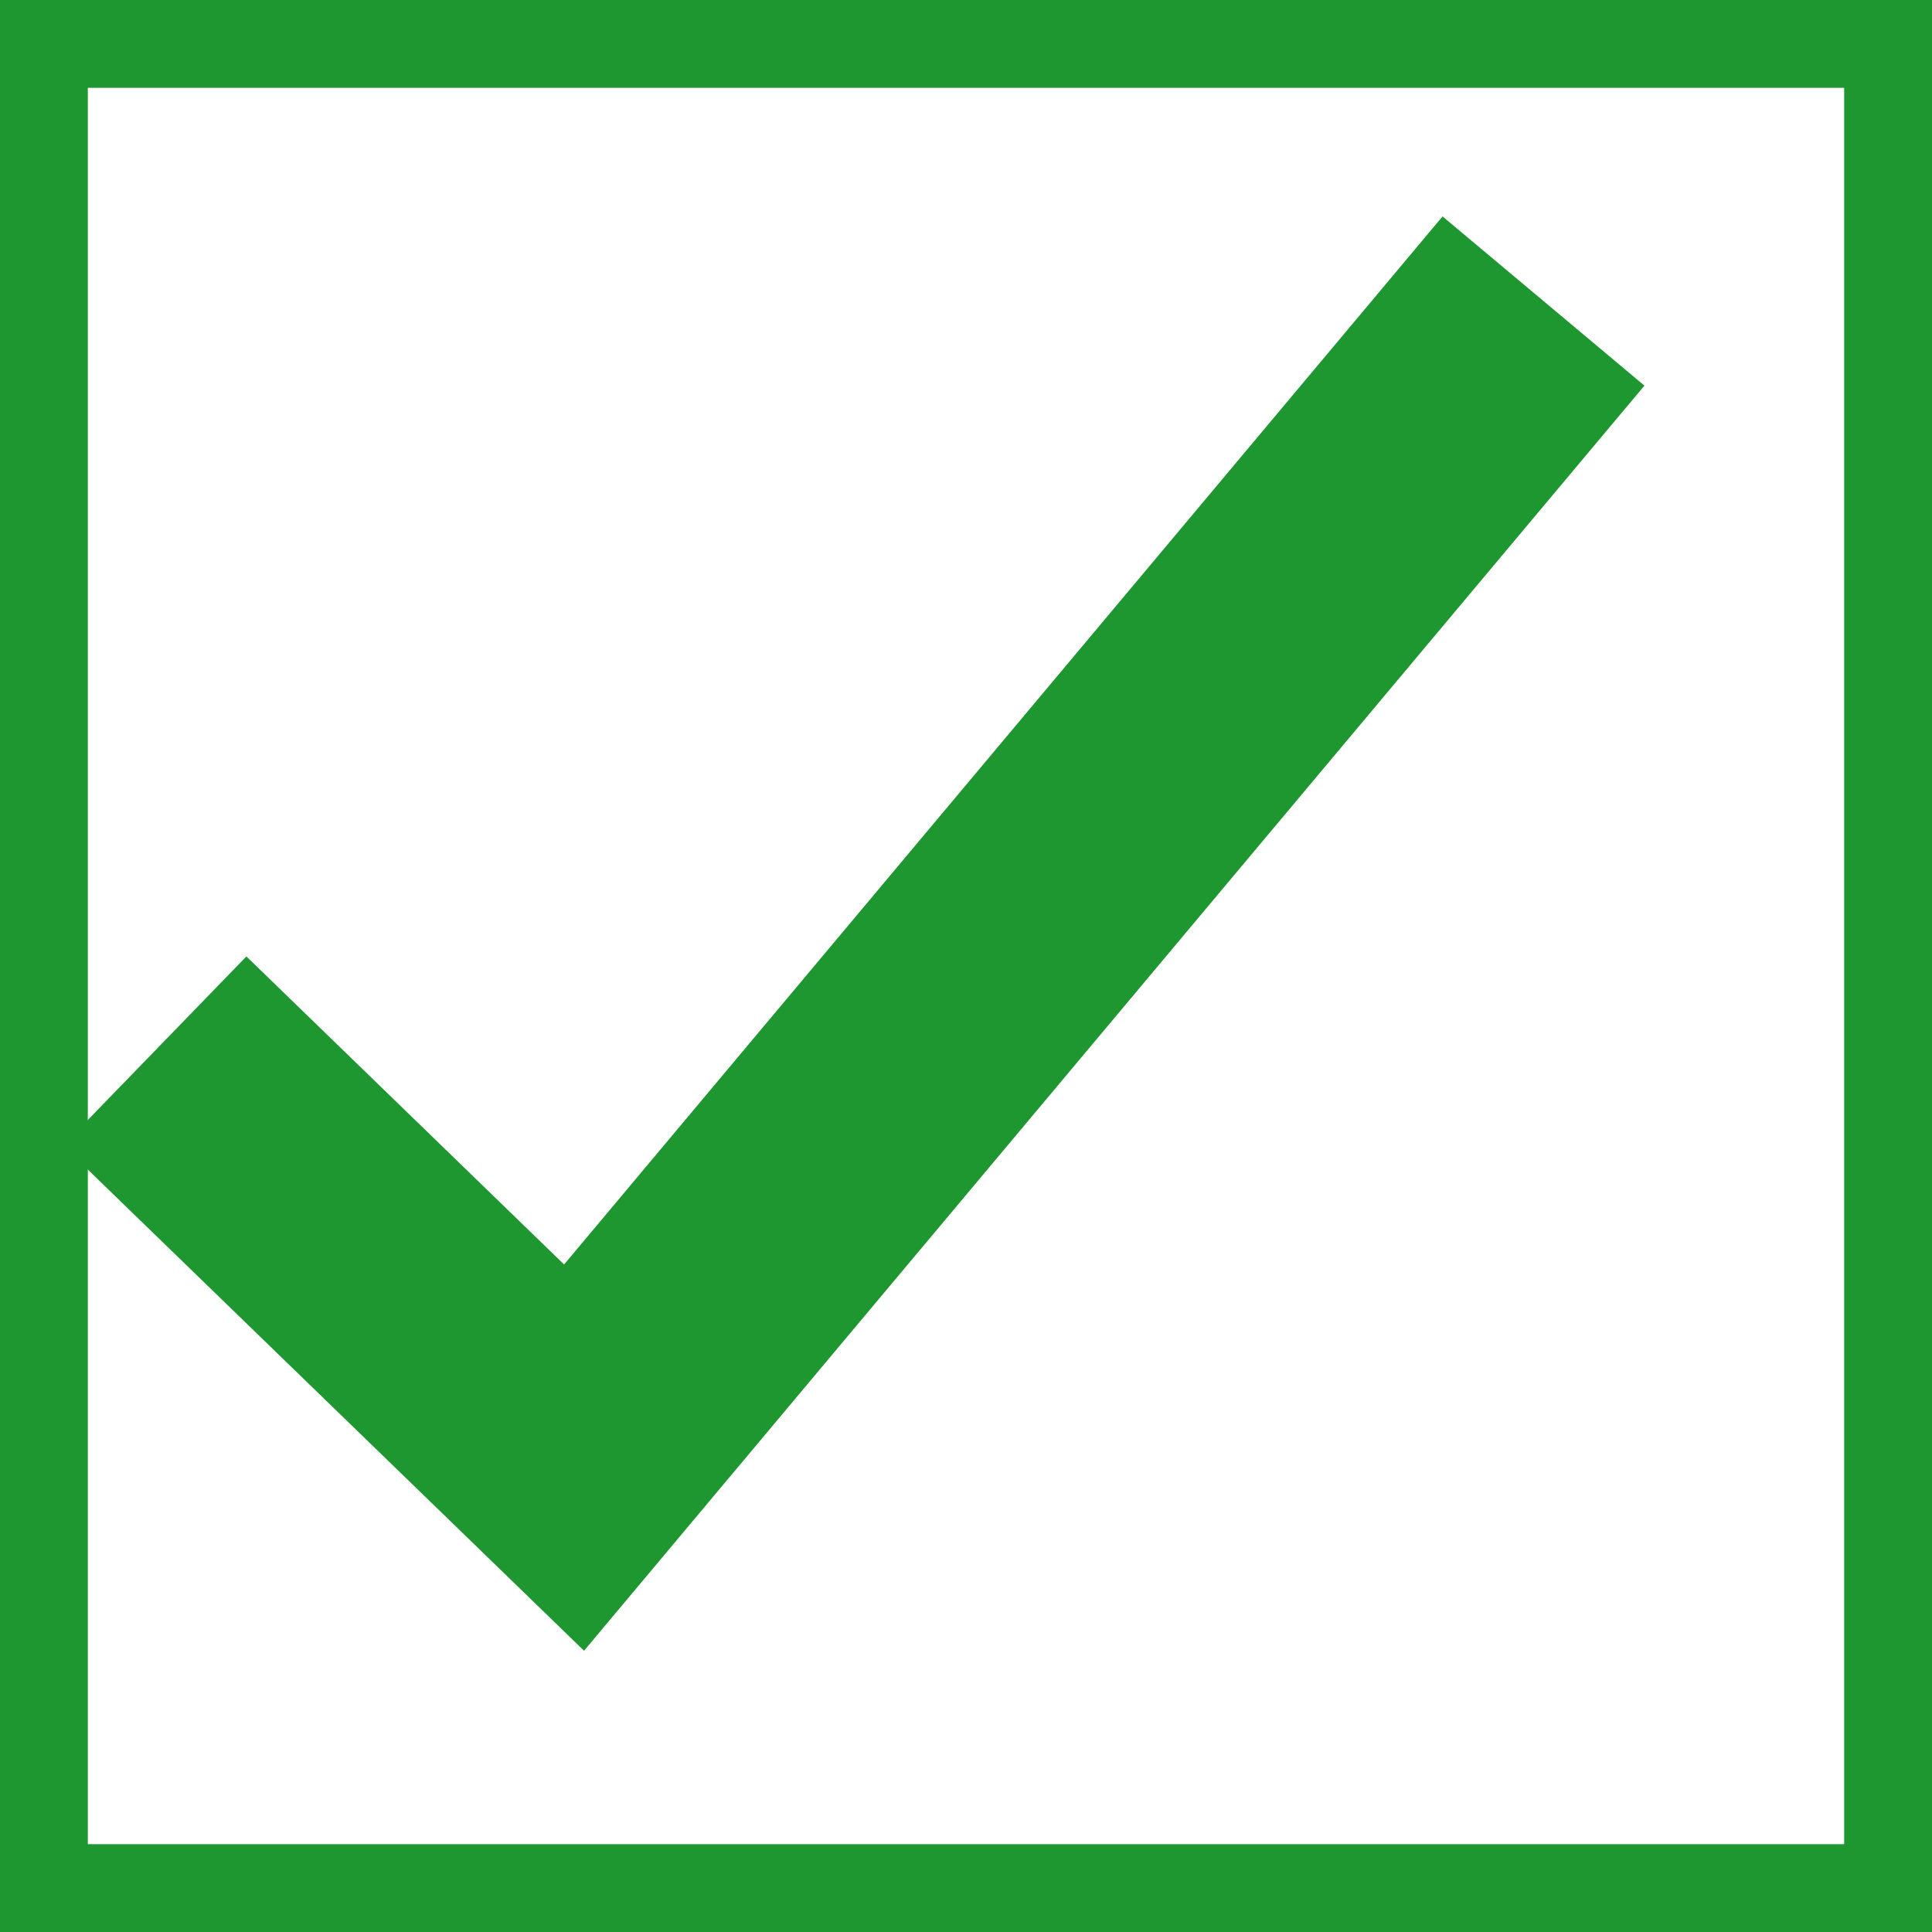
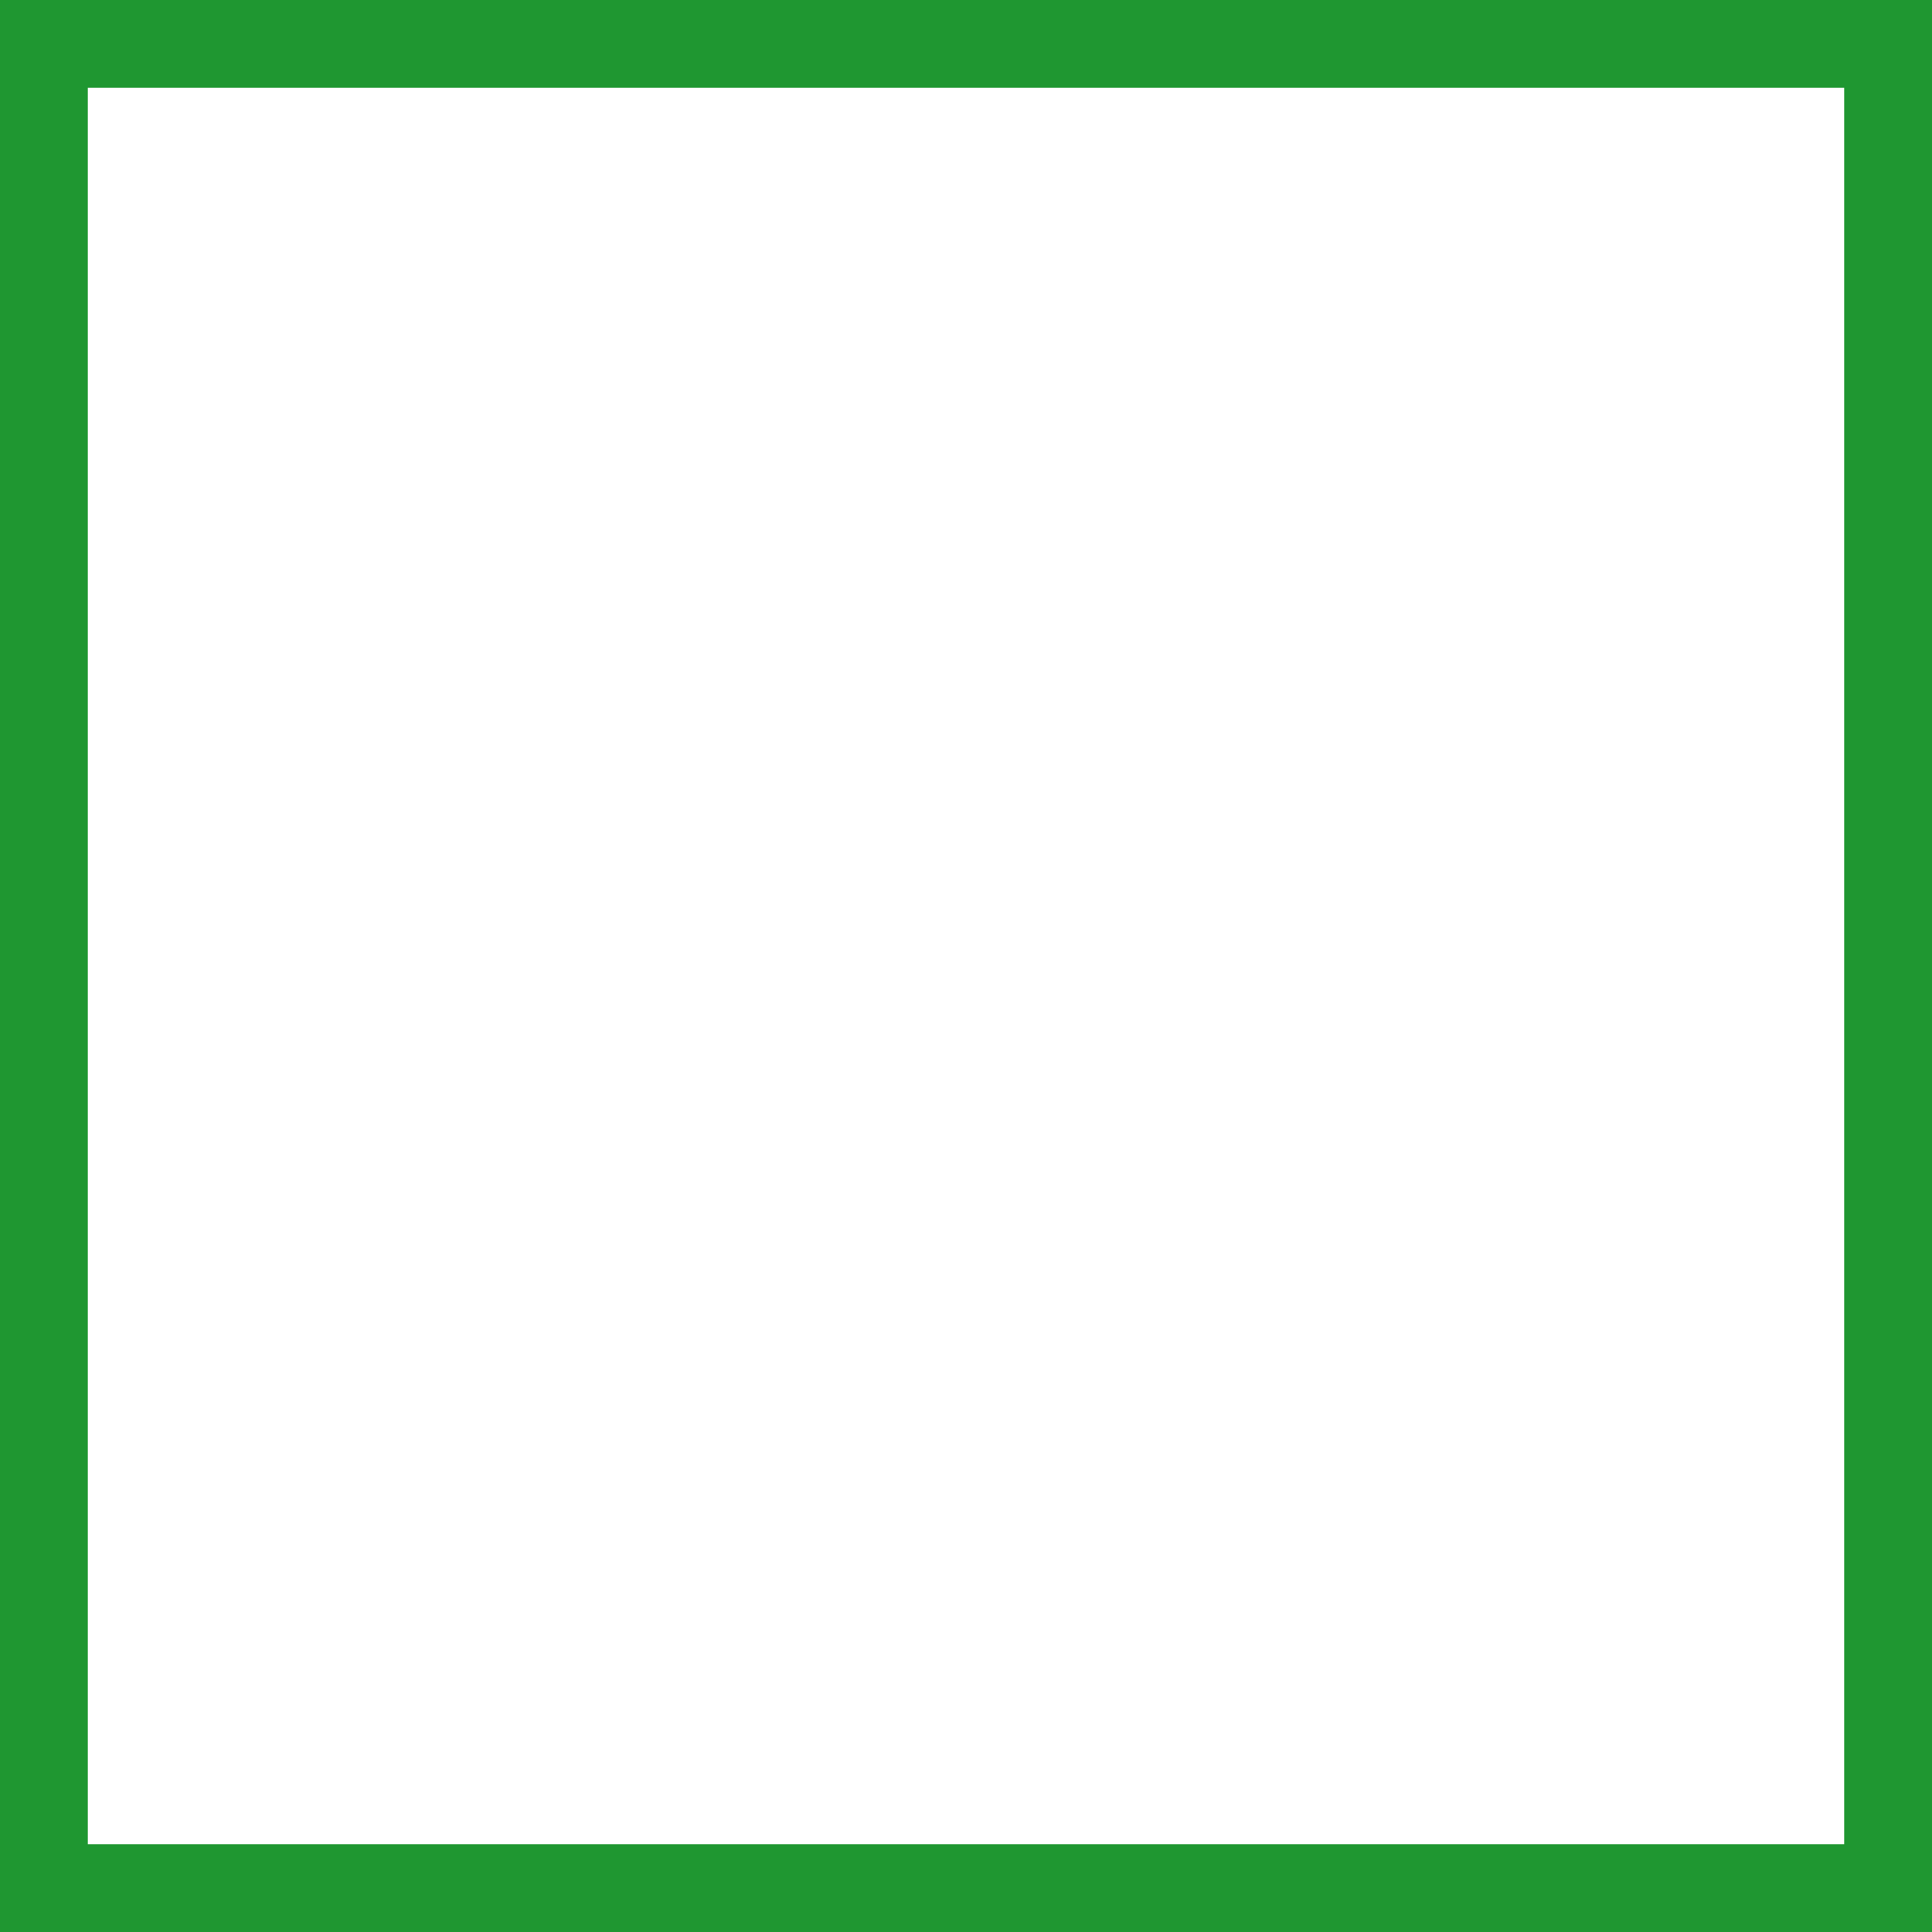
<svg xmlns="http://www.w3.org/2000/svg" width="22" height="22" viewBox="0 0 22 22">
  <g id="グループ_1630" data-name="グループ 1630" transform="translate(-377 -798)">
    <g id="長方形_1626" data-name="長方形 1626" transform="translate(377 798)" fill="#fff" stroke="#1f9731" stroke-width="1">
-       <rect width="22" height="22" stroke="none" />
      <rect x="0.5" y="0.5" width="21" height="21" fill="none" />
    </g>
-     <path id="パス_867" data-name="パス 867" d="M5553.957,737.826l3.708,5.523,13.539-10.587" transform="matrix(0.978, -0.208, 0.208, 0.978, -5206.476, 1243.597)" fill="none" stroke="#1f9731" stroke-width="3" />
  </g>
</svg>